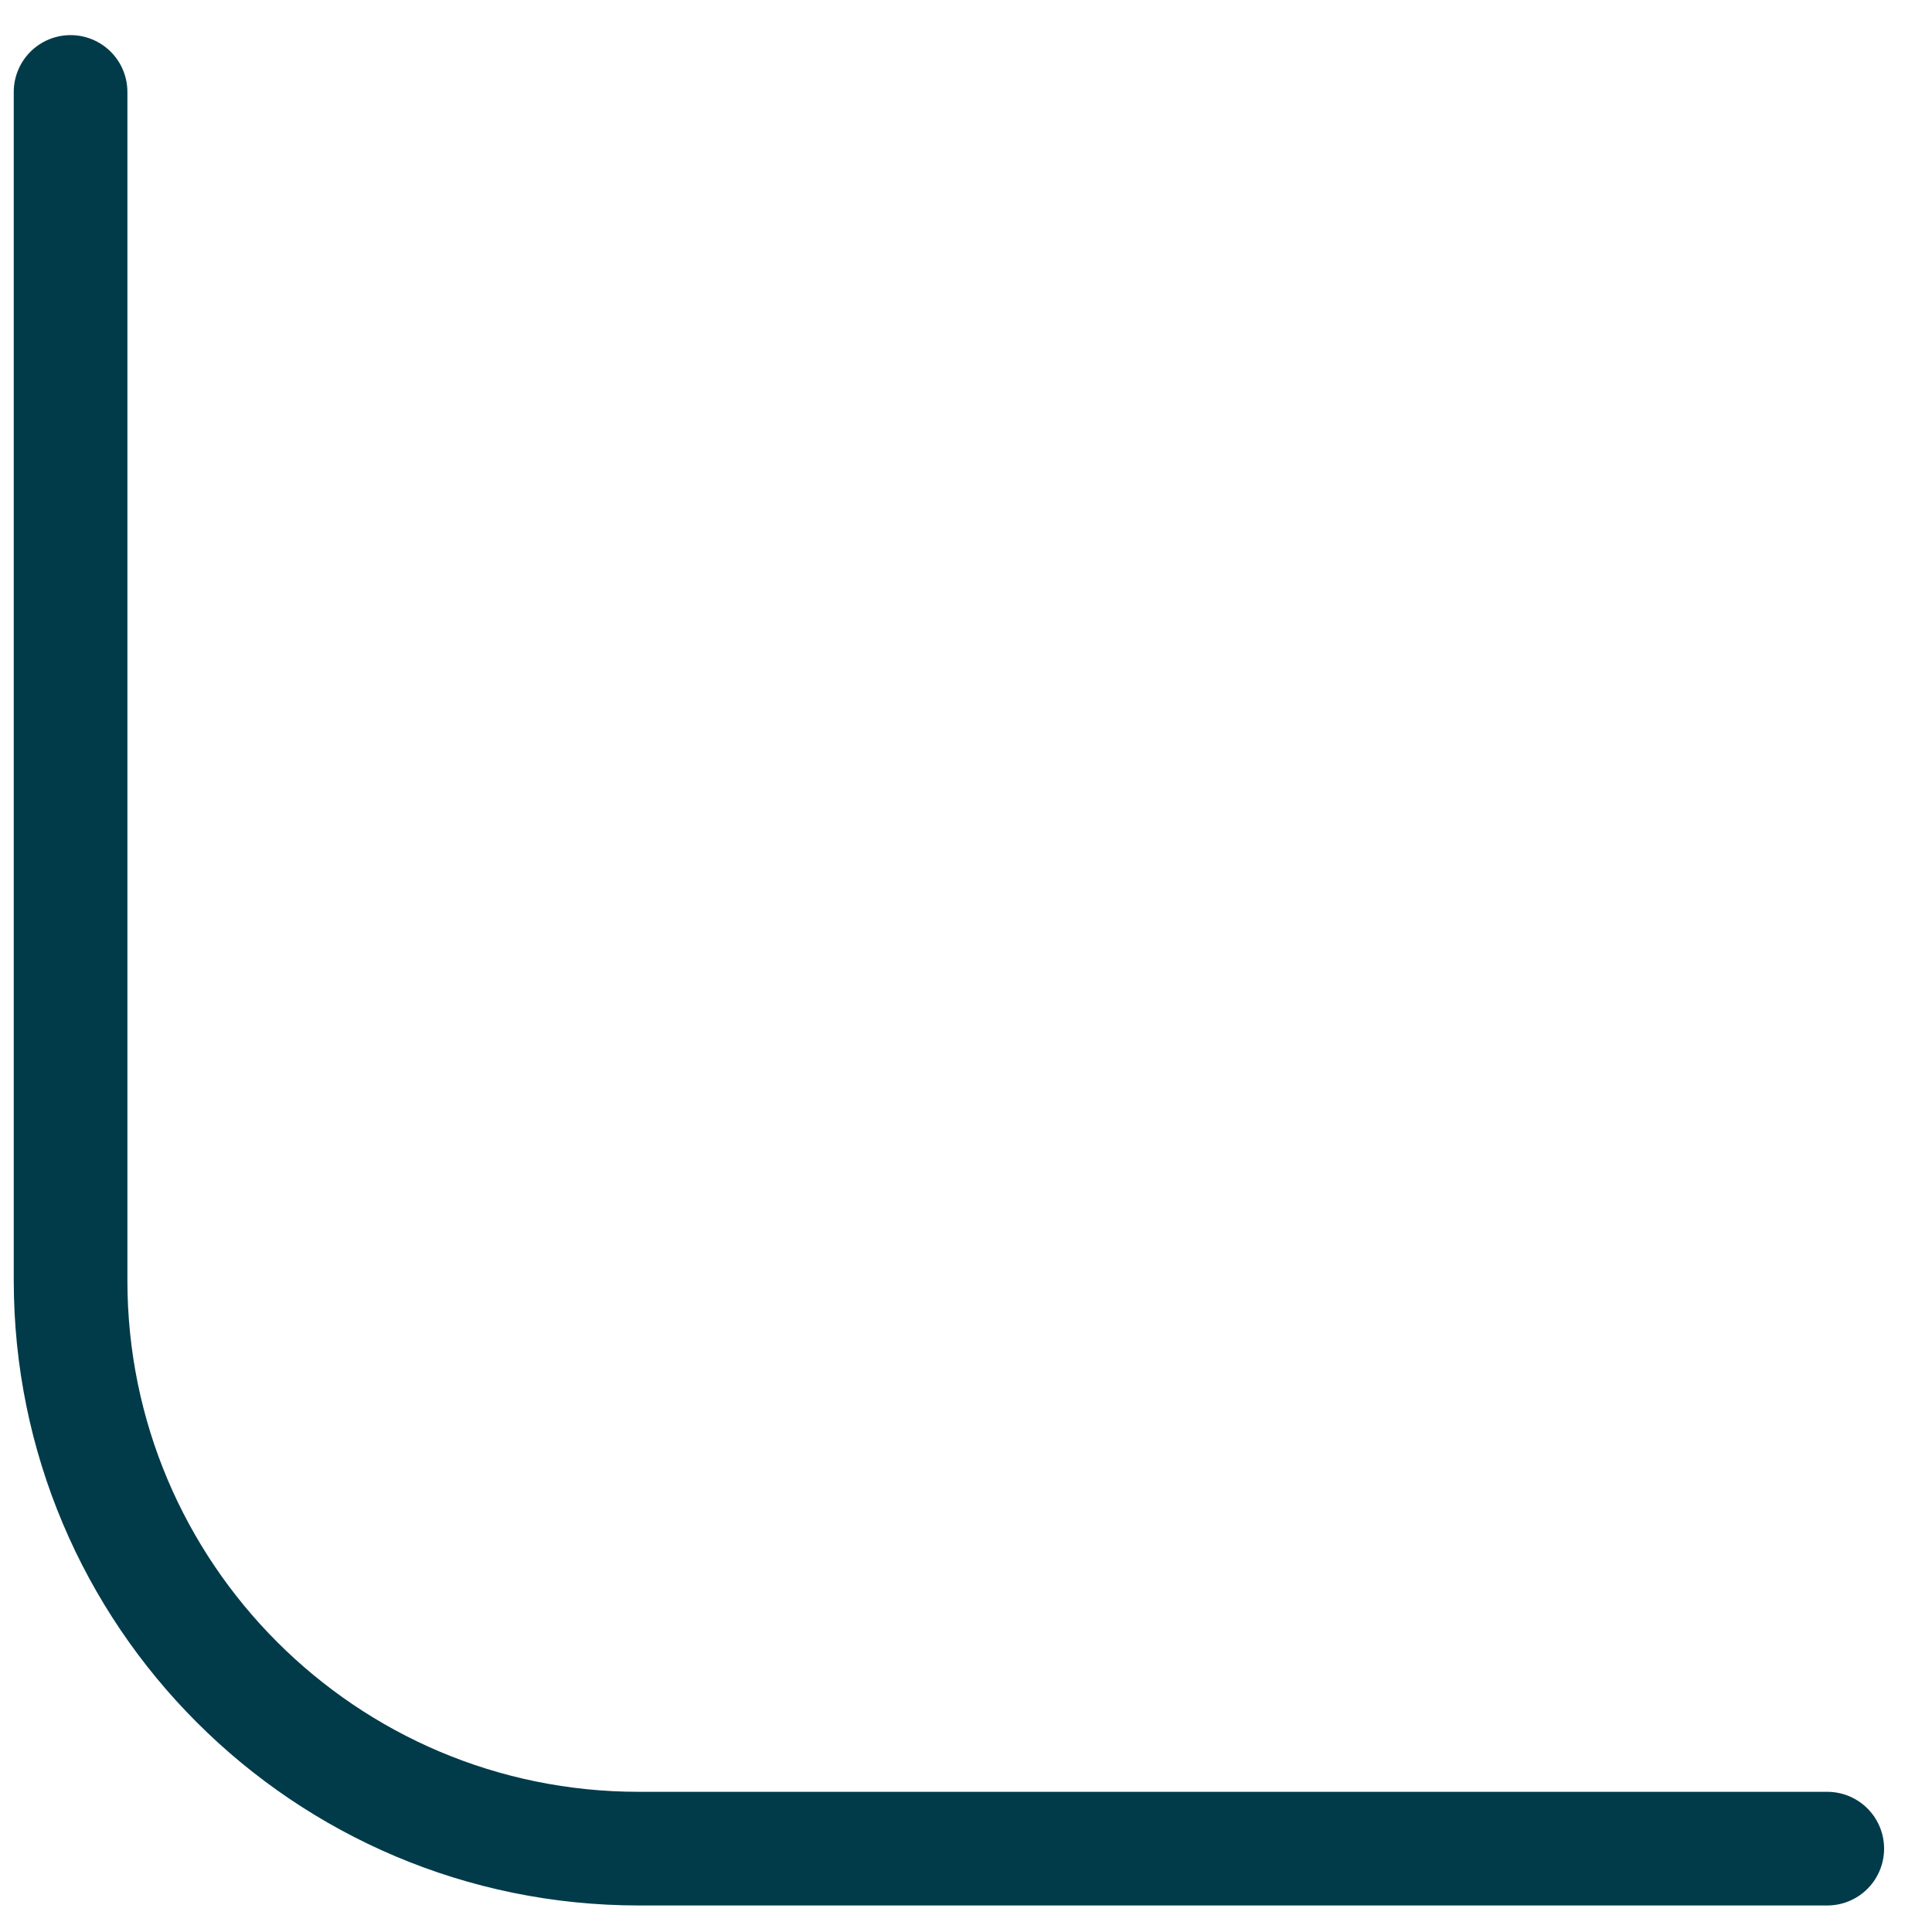
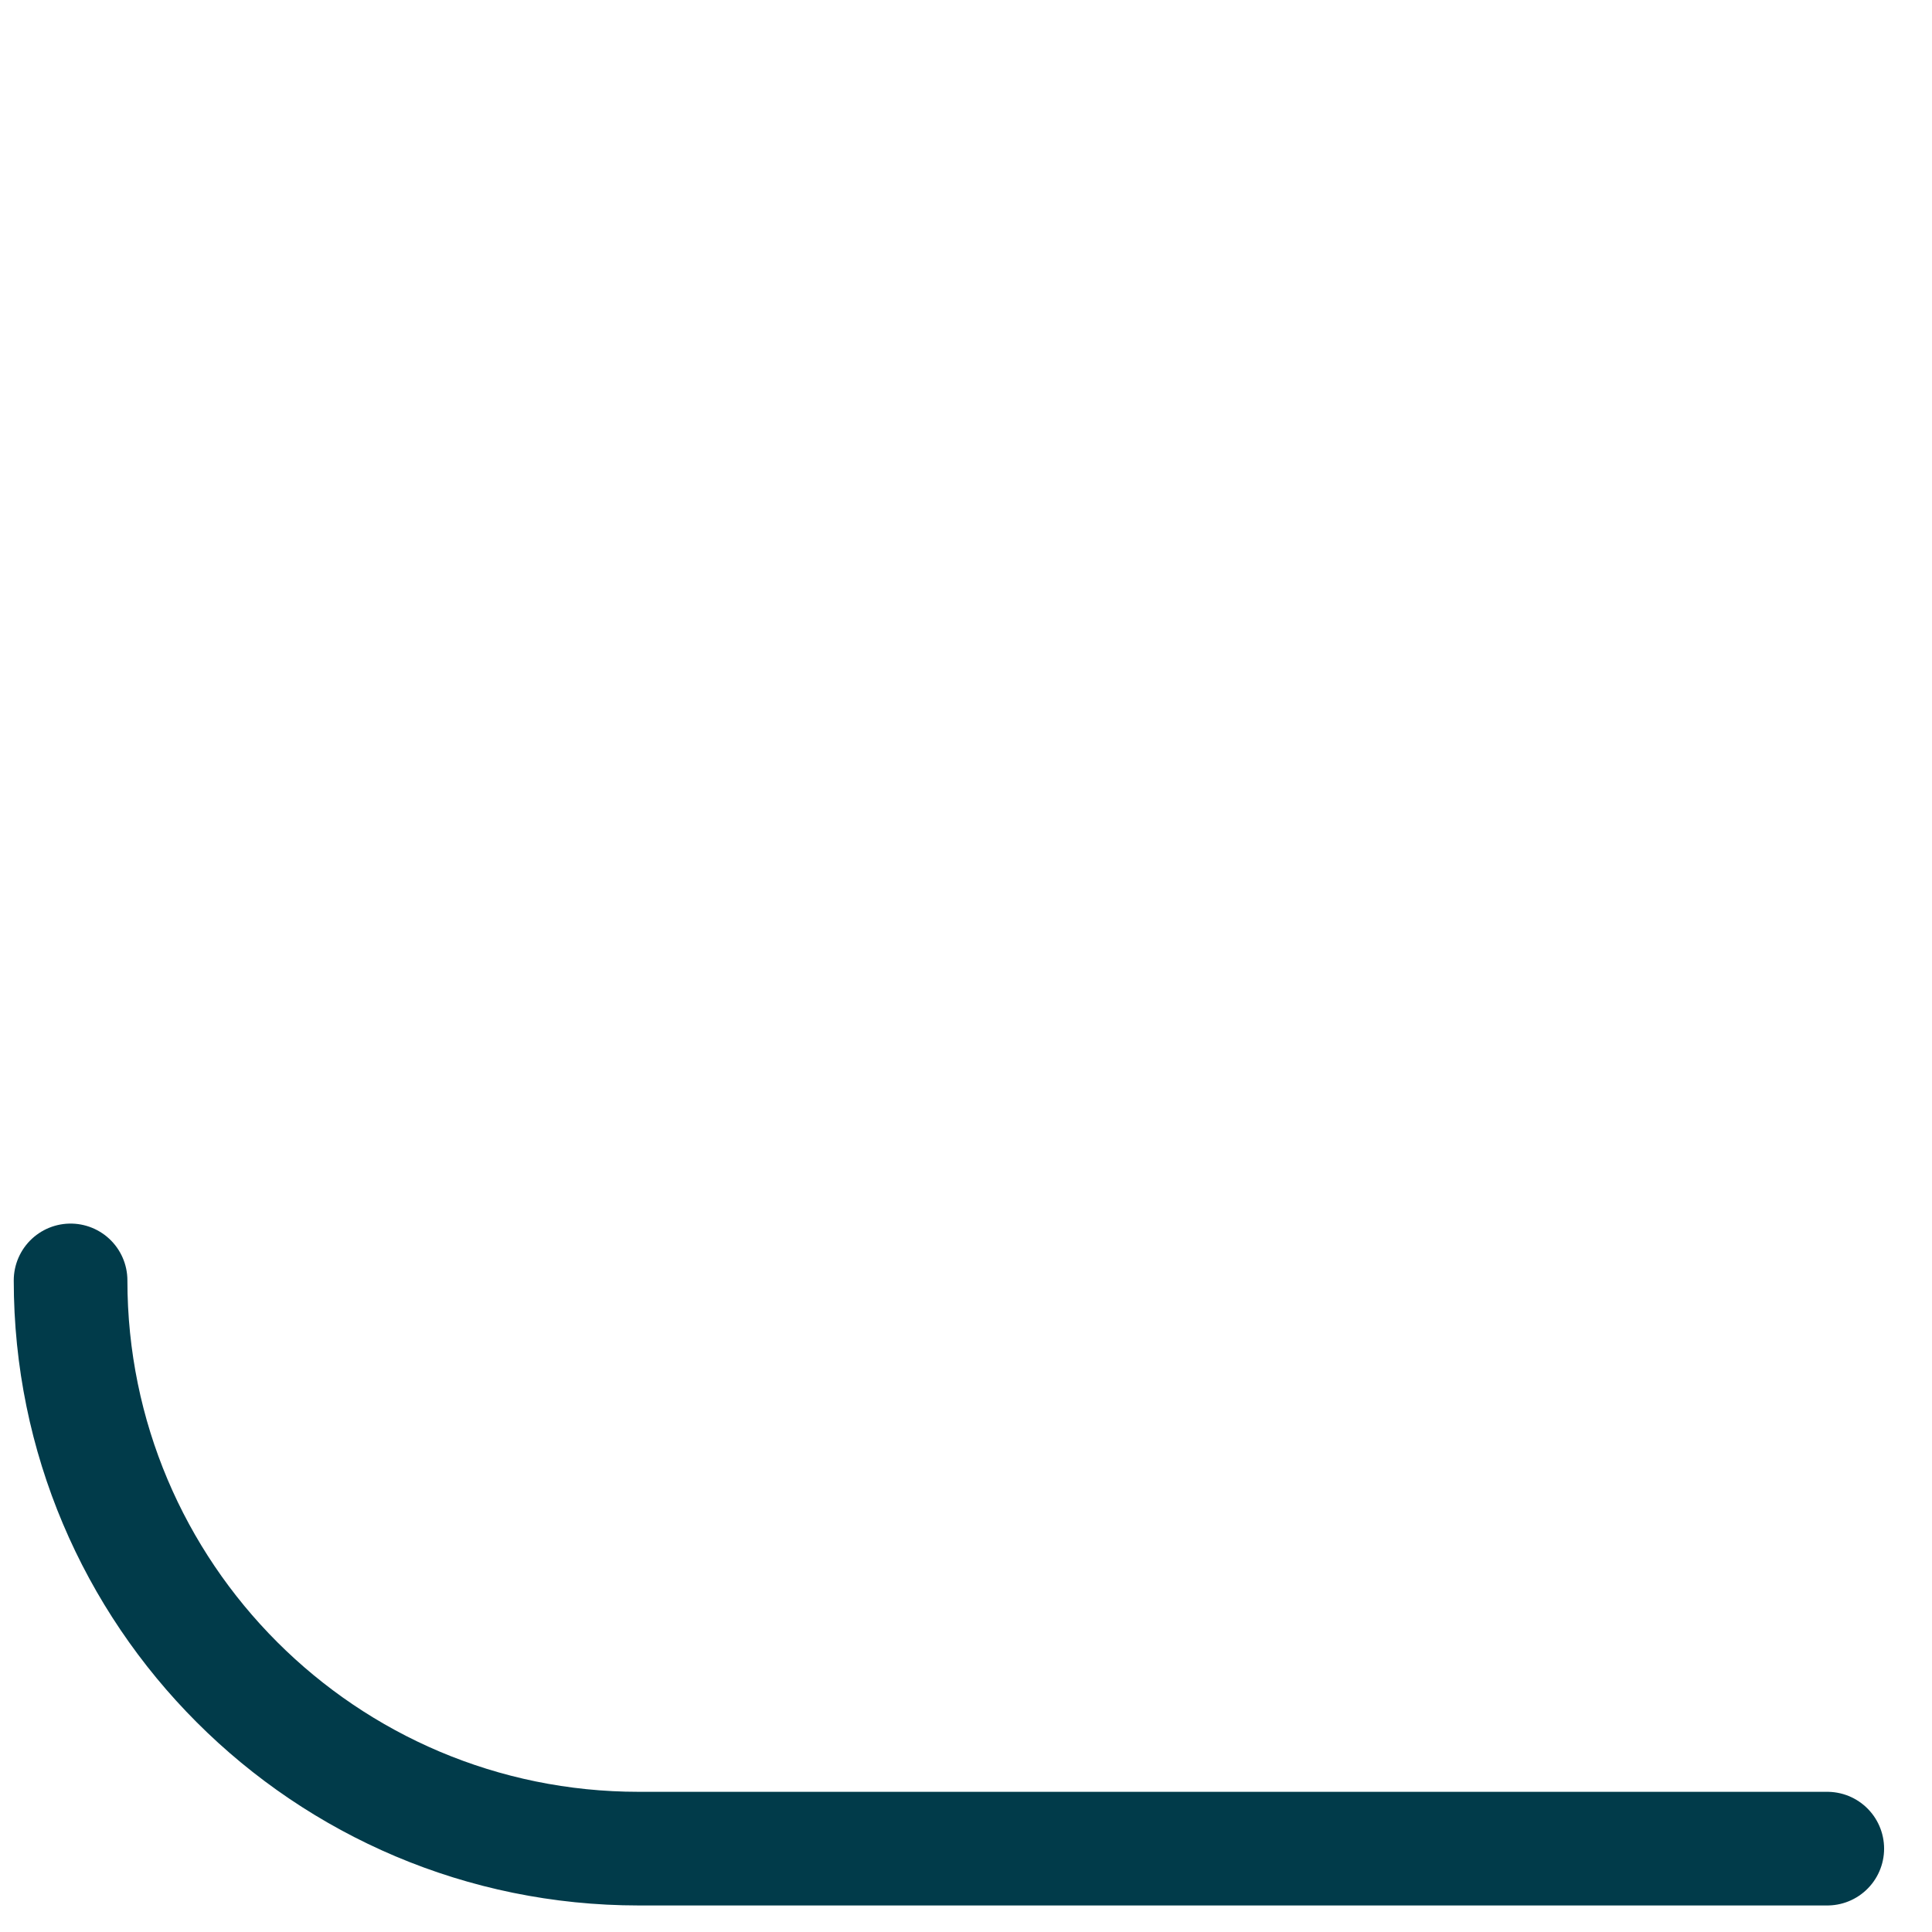
<svg xmlns="http://www.w3.org/2000/svg" width="34" height="34" viewBox="0 0 34 34" fill="none">
-   <path d="M32.157 32.533H11.242C5.719 32.533 1.242 28.056 1.242 22.533V1.618" stroke="#013B4A" stroke-width="2" stroke-linecap="round" stroke-linejoin="round" />
+   <path d="M32.157 32.533H11.242C5.719 32.533 1.242 28.056 1.242 22.533" stroke="#013B4A" stroke-width="2" stroke-linecap="round" stroke-linejoin="round" />
</svg>